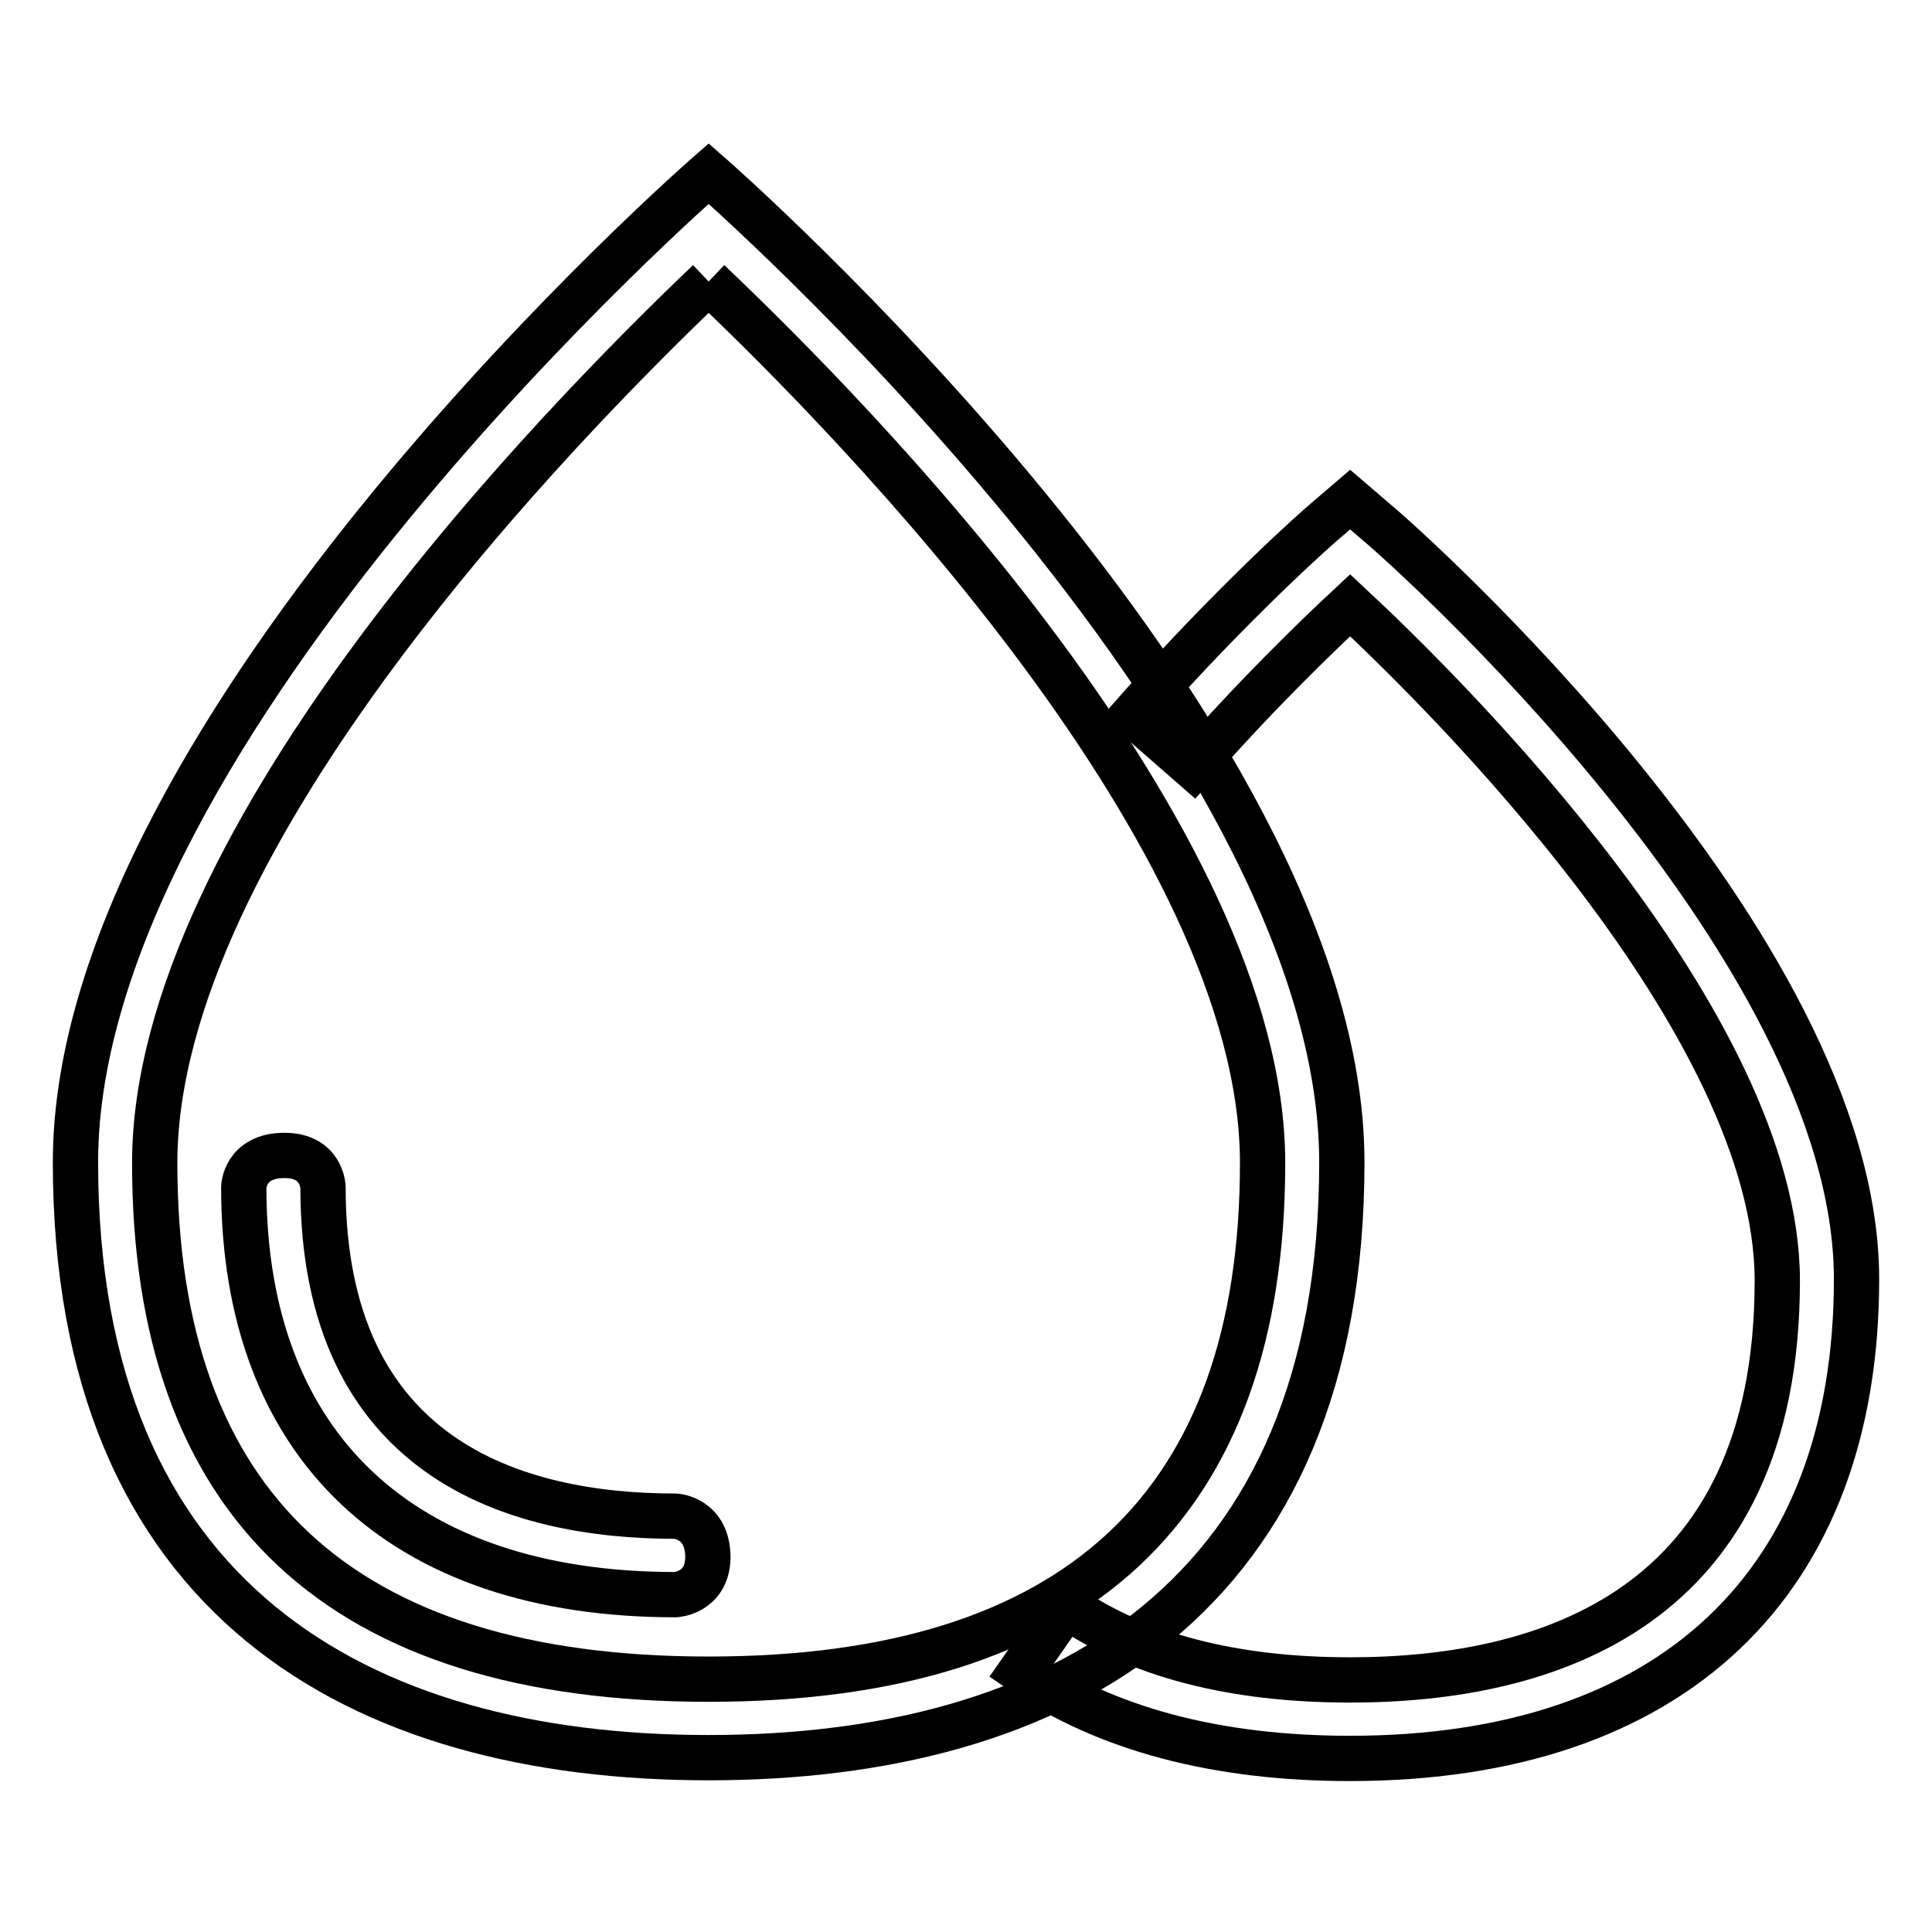
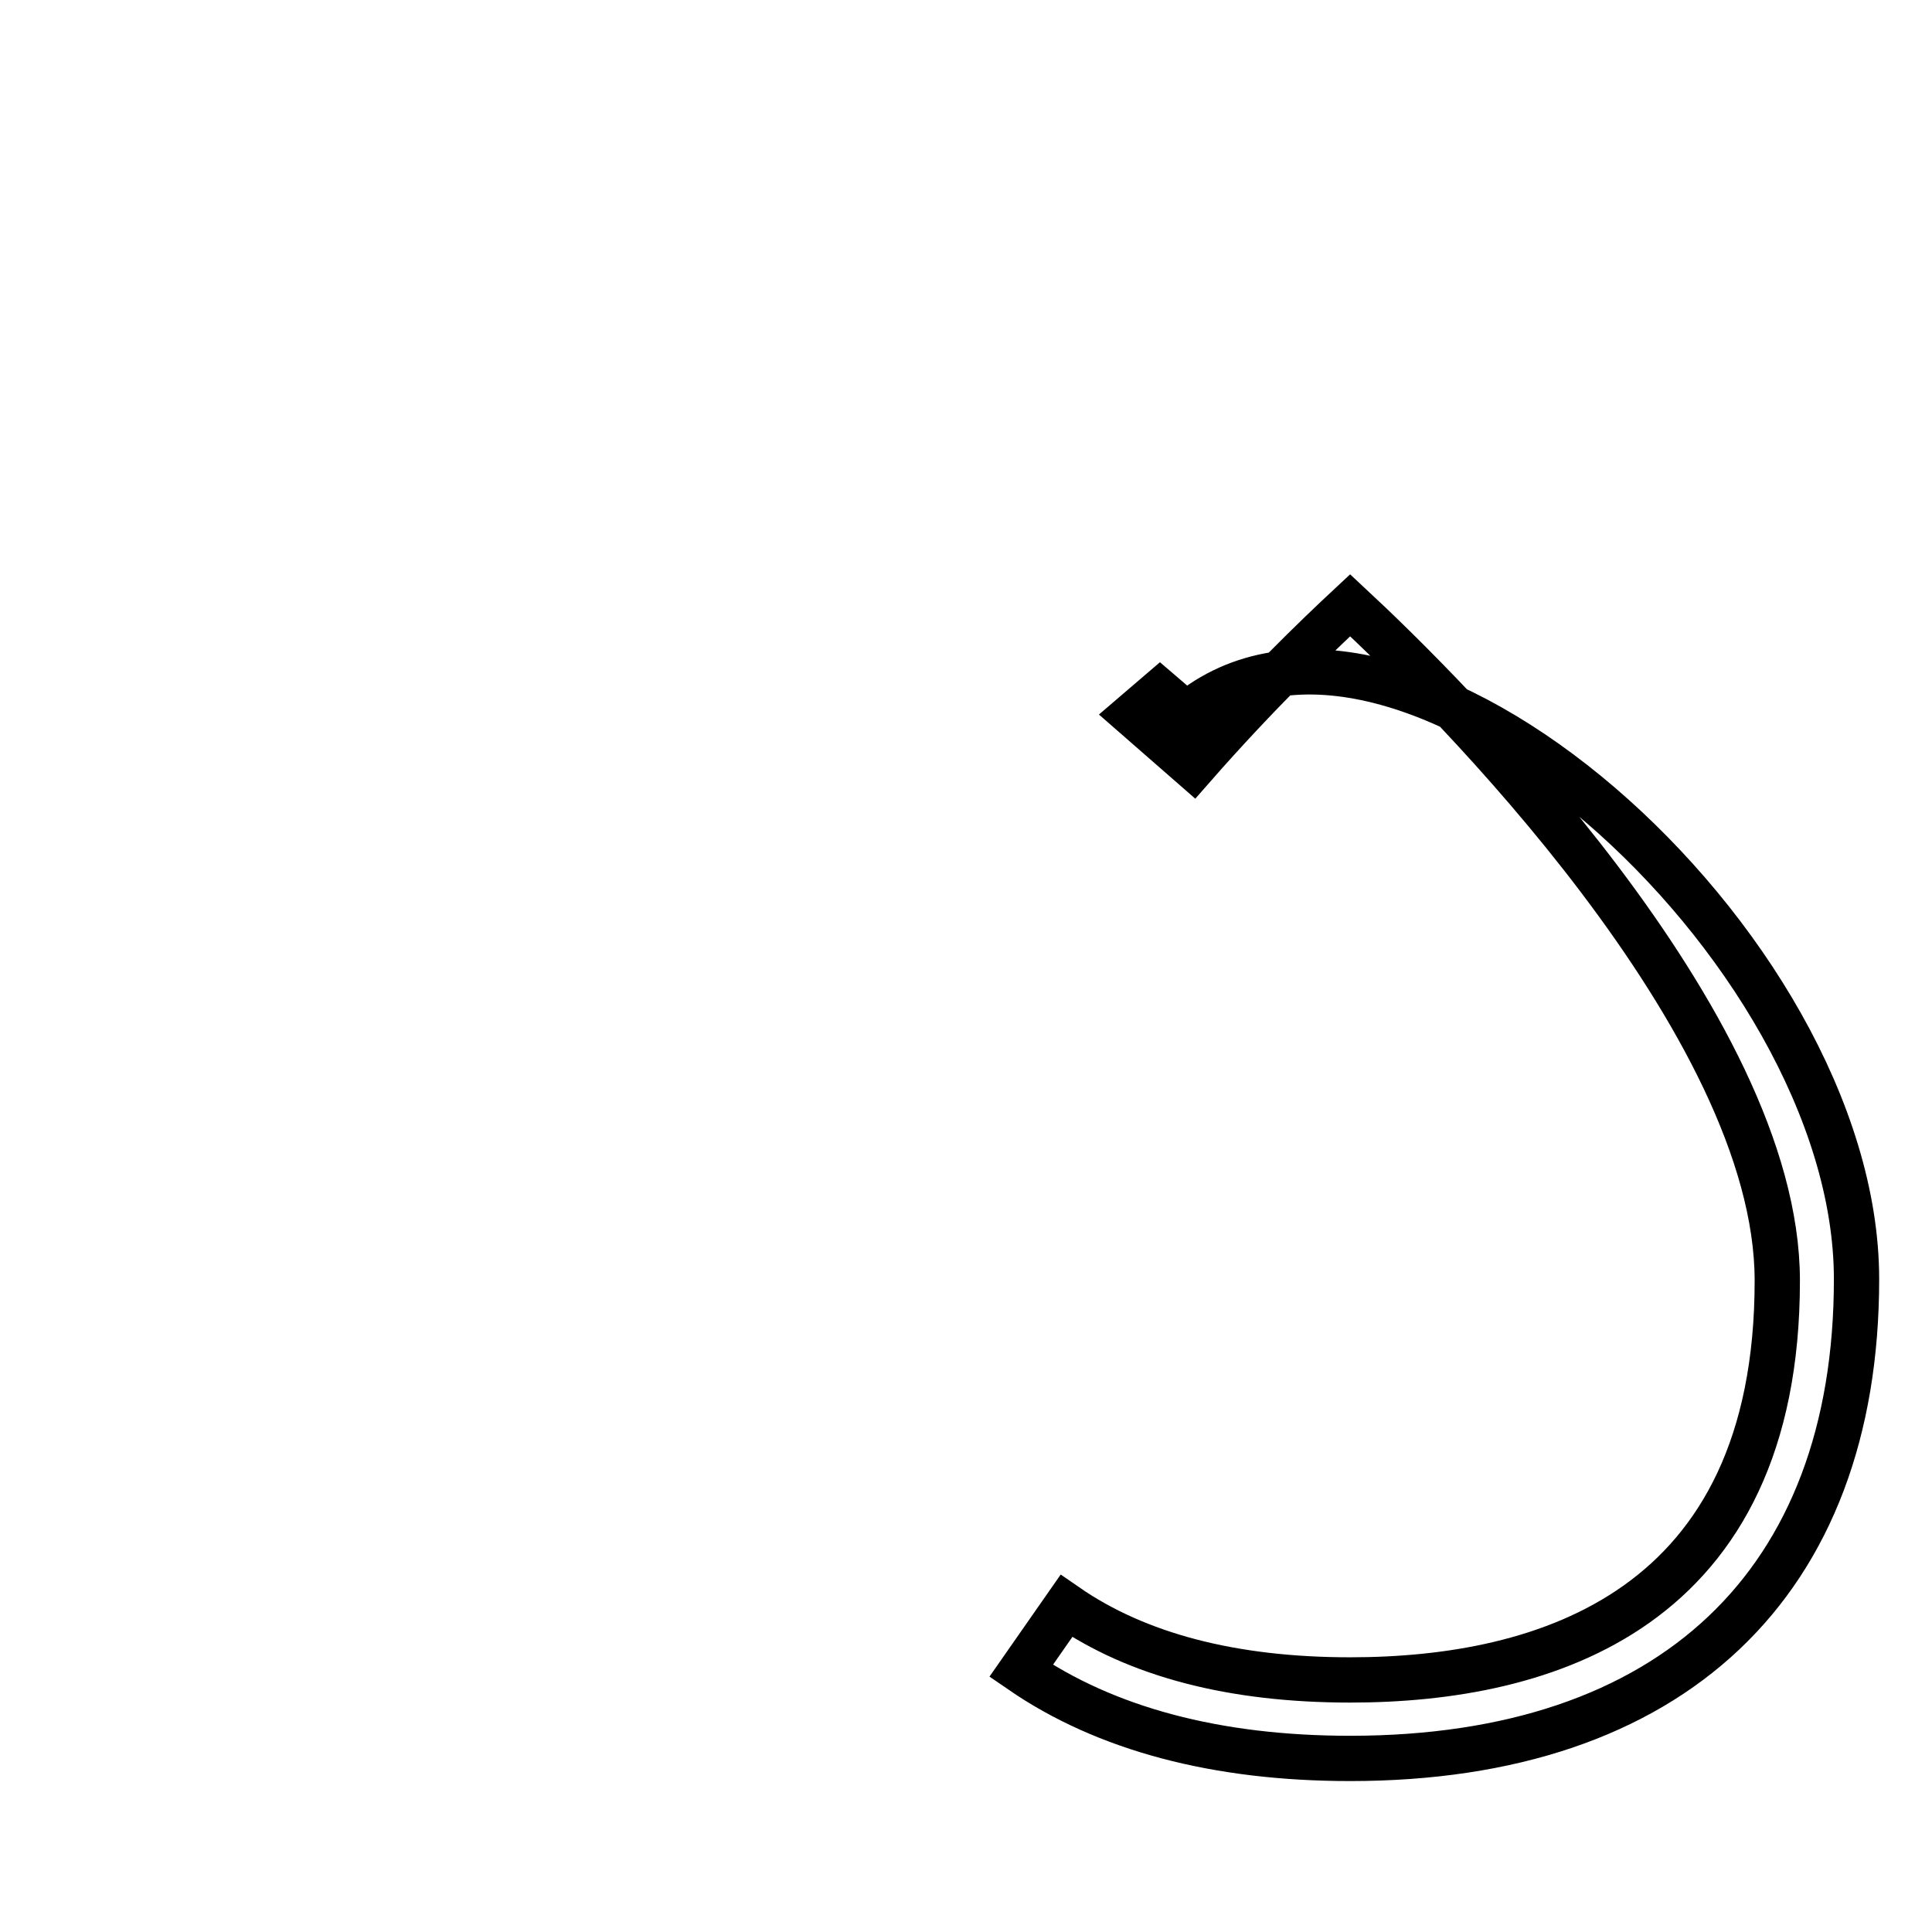
<svg xmlns="http://www.w3.org/2000/svg" version="1.1" x="0px" y="0px" viewBox="0 0 256 256" enable-background="new 0 0 256 256" xml:space="preserve">
  <g>
-     <path stroke-width="6" fill-opacity="0" stroke="#000000" d="M178.9,233c-17.7,0-32.4-3.9-43.6-11.6l6-8.6c9.4,6.5,22,9.8,37.6,9.8c25.8,0,56.6-9.2,56.6-52.9 c0-34.2-43.8-77.6-56.6-89.5c-4.3,4-12.3,11.7-20.8,21.4l-7.9-6.9c13.2-15,24.7-25.1,25.2-25.5l3.5-3l3.5,3 C185,71.3,246,125,246,169.5C246,209.8,221.5,233,178.9,233L178.9,233z" />
-     <path stroke-width="6" fill-opacity="0" stroke="#000000" d="M93.9,37.3c19.5,18.5,73.4,73.5,73.4,116.8c0,45.4-24.7,68.4-73.4,68.4c-48.7,0-73.4-23-73.4-68.4 C20.5,110.8,74.5,55.8,93.9,37.3 M93.9,23c0,0-83.9,73.1-83.9,131c0,58,37.6,78.9,83.9,78.9c46.3,0,83.9-20.9,83.9-78.9 C177.8,96.1,93.9,23,93.9,23L93.9,23z" />
-     <path stroke-width="6" fill-opacity="0" stroke="#000000" d="M89.5,211.3c-36.3,0-57.2-19.7-57.2-54c0,0,0.1-4.2,5.4-4.2c5,0,5.1,4.2,5.1,4.2c0,36,25.4,43.6,46.7,43.6 c0,0,4.3,0.2,4.3,5.5C93.7,211.1,89.5,211.3,89.5,211.3z" />
+     <path stroke-width="6" fill-opacity="0" stroke="#000000" d="M178.9,233c-17.7,0-32.4-3.9-43.6-11.6l6-8.6c9.4,6.5,22,9.8,37.6,9.8c25.8,0,56.6-9.2,56.6-52.9 c0-34.2-43.8-77.6-56.6-89.5c-4.3,4-12.3,11.7-20.8,21.4l-7.9-6.9l3.5-3l3.5,3 C185,71.3,246,125,246,169.5C246,209.8,221.5,233,178.9,233L178.9,233z" />
  </g>
</svg>